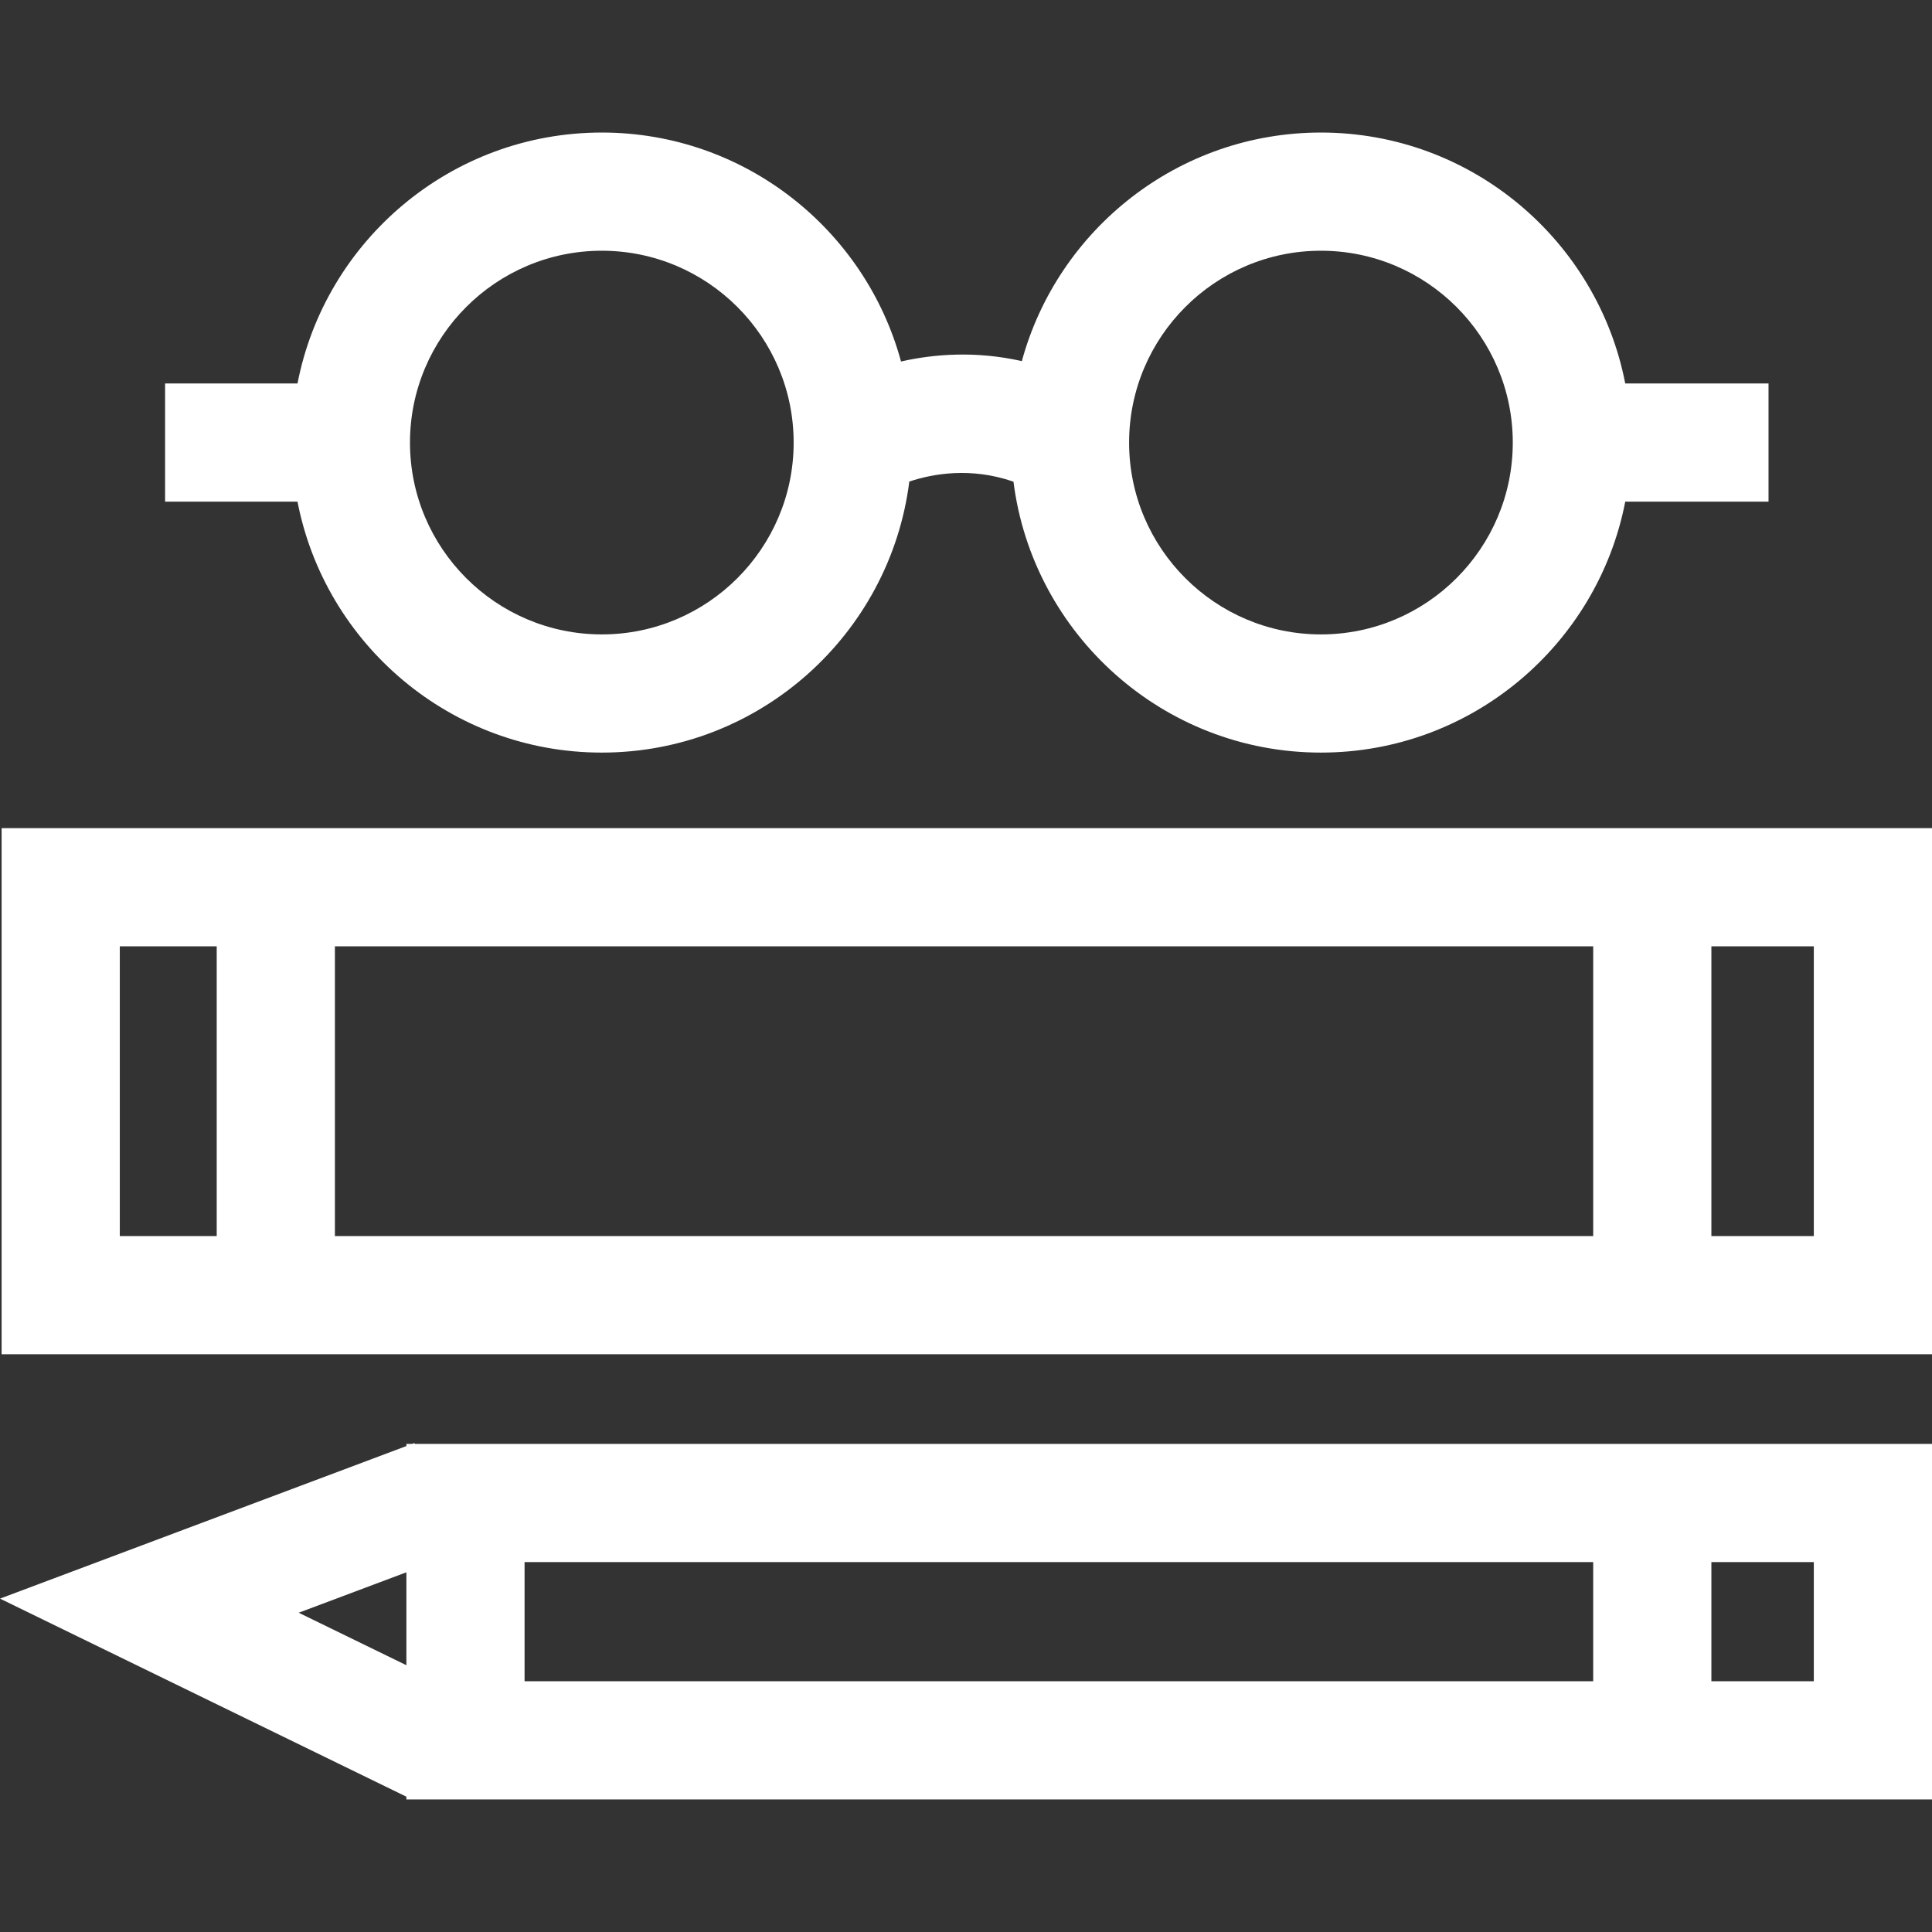
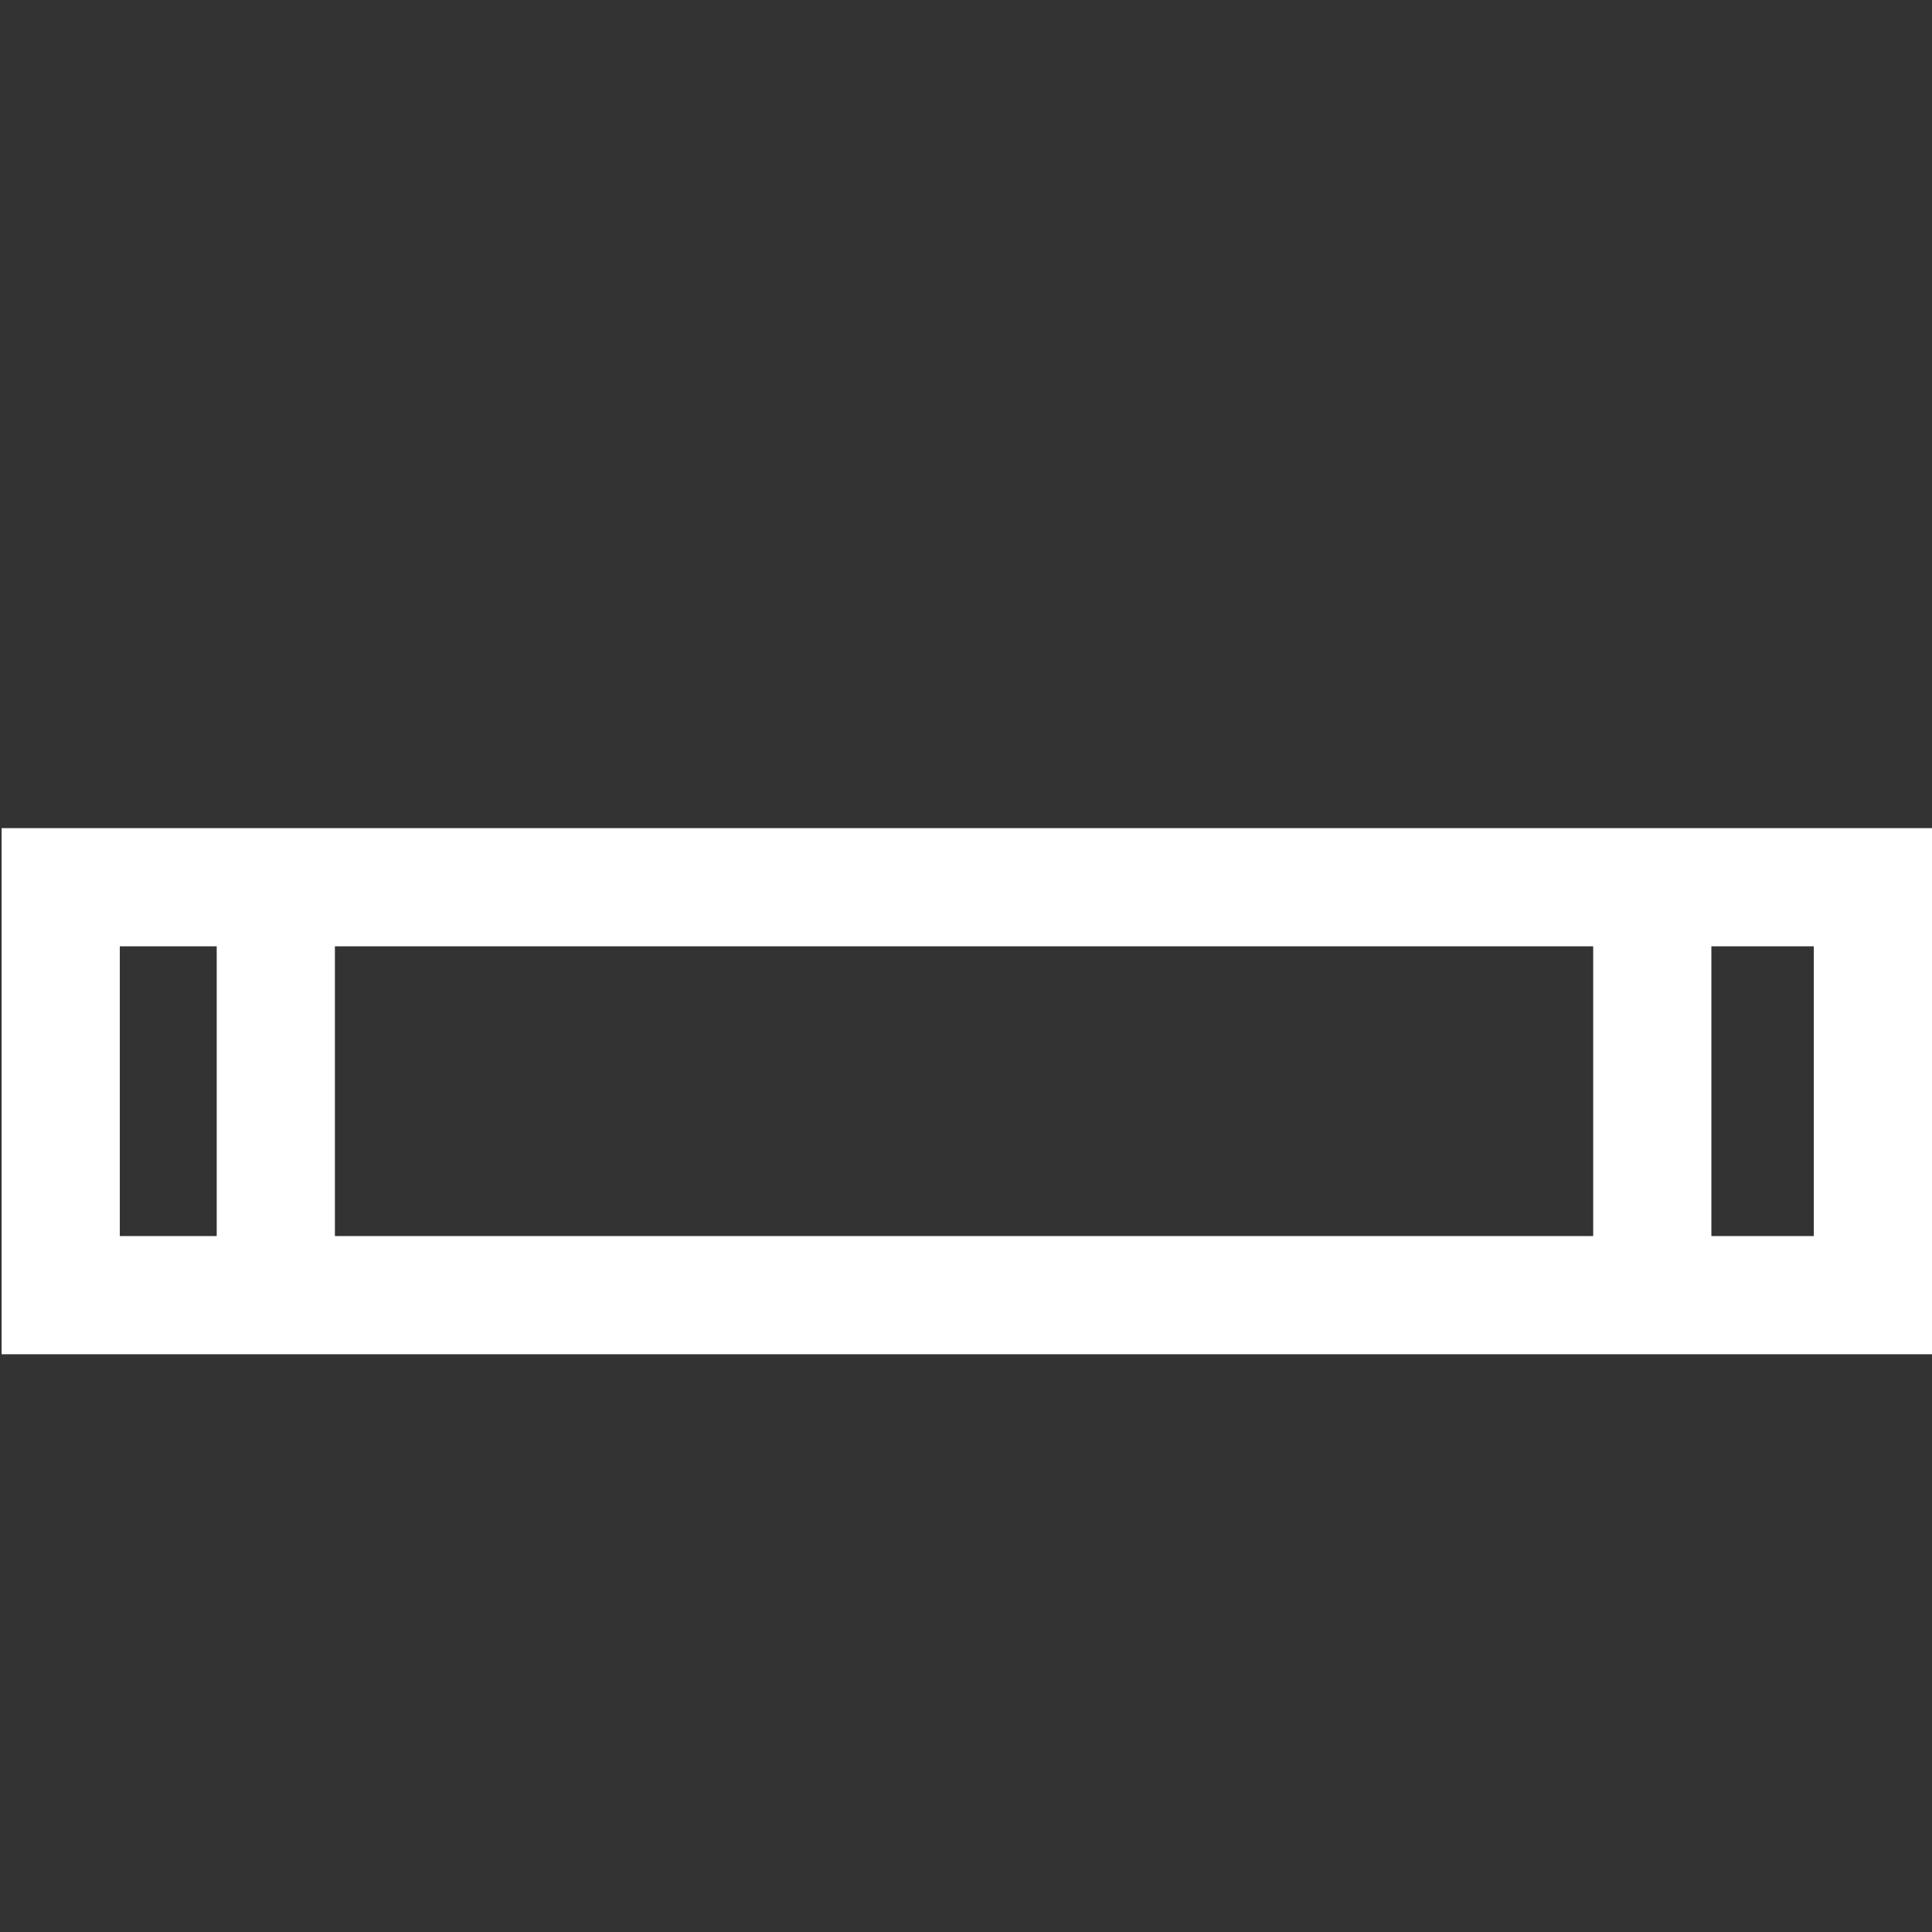
<svg xmlns="http://www.w3.org/2000/svg" version="1.1" id="Layer_1" x="0px" y="0px" viewBox="0 0 512 512" style="enable-background:new 0 0 512 512;" xml:space="preserve" width="512px" height="512px" class="">
  <rect x="0" y="0" width="512" height="512" fill="#333333" stroke="none" />
  <g>
    <g>
      <g>
        <g>
          <path d="M0.427,219.459v139.43H512v-139.43H0.427z M57.431,327.568H31.748v-76.788h25.683V327.568z M422.214,327.568H88.752     v-76.788h333.462V327.568z M480.679,327.568h-27.145v-76.788h27.145V327.568z" data-original="#000000" class="active-path" data-old_color="#000000" fill="#FFFFFF" />
-           <path d="M159.488,199.445c41.801,0,76.385-31.387,81.486-71.827c6.216-2.077,16.277-3.891,27.605,0.031     c5.115,40.425,39.693,71.796,81.483,71.796c39.948,0,73.31-28.663,80.645-66.499h37.971v-31.321h-37.971     c-7.334-37.837-40.698-66.499-80.645-66.499c-37.833,0-69.758,25.712-79.262,60.574c-12.15-2.74-23.185-1.891-32.022,0.097     c-9.471-34.912-41.421-60.672-79.29-60.672c-39.948,0-73.311,28.663-80.645,66.499H43.749v31.321h35.093     C86.177,170.781,119.54,199.445,159.488,199.445z M350.062,66.446c28.033,0,50.839,22.806,50.839,50.839     c0,28.033-22.807,50.839-50.839,50.839c-28.033,0-50.839-22.806-50.839-50.839C299.223,89.252,322.029,66.446,350.062,66.446z      M159.488,66.446c28.033,0,50.838,22.806,50.838,50.839c0,28.033-22.806,50.839-50.838,50.839     c-28.032,0-50.839-22.806-50.839-50.839C108.649,89.252,131.454,66.446,159.488,66.446z" data-original="#000000" class="active-path" data-old_color="#000000" fill="#FFFFFF" />
-           <path d="M109.822,382.423l-0.607,0.228h-1.518v0.57L0,423.651l107.698,52.493v0.731H512v-94.223H109.908L109.822,382.423z      M107.698,441.302L79.156,427.39l28.542-10.715V441.302z M453.534,413.972h27.145v31.582h-27.145V413.972z M139.018,413.972     h283.195v31.582H139.018V413.972z" data-original="#000000" class="active-path" data-old_color="#000000" fill="#FFFFFF" />
        </g>
      </g>
    </g>
  </g>
</svg>